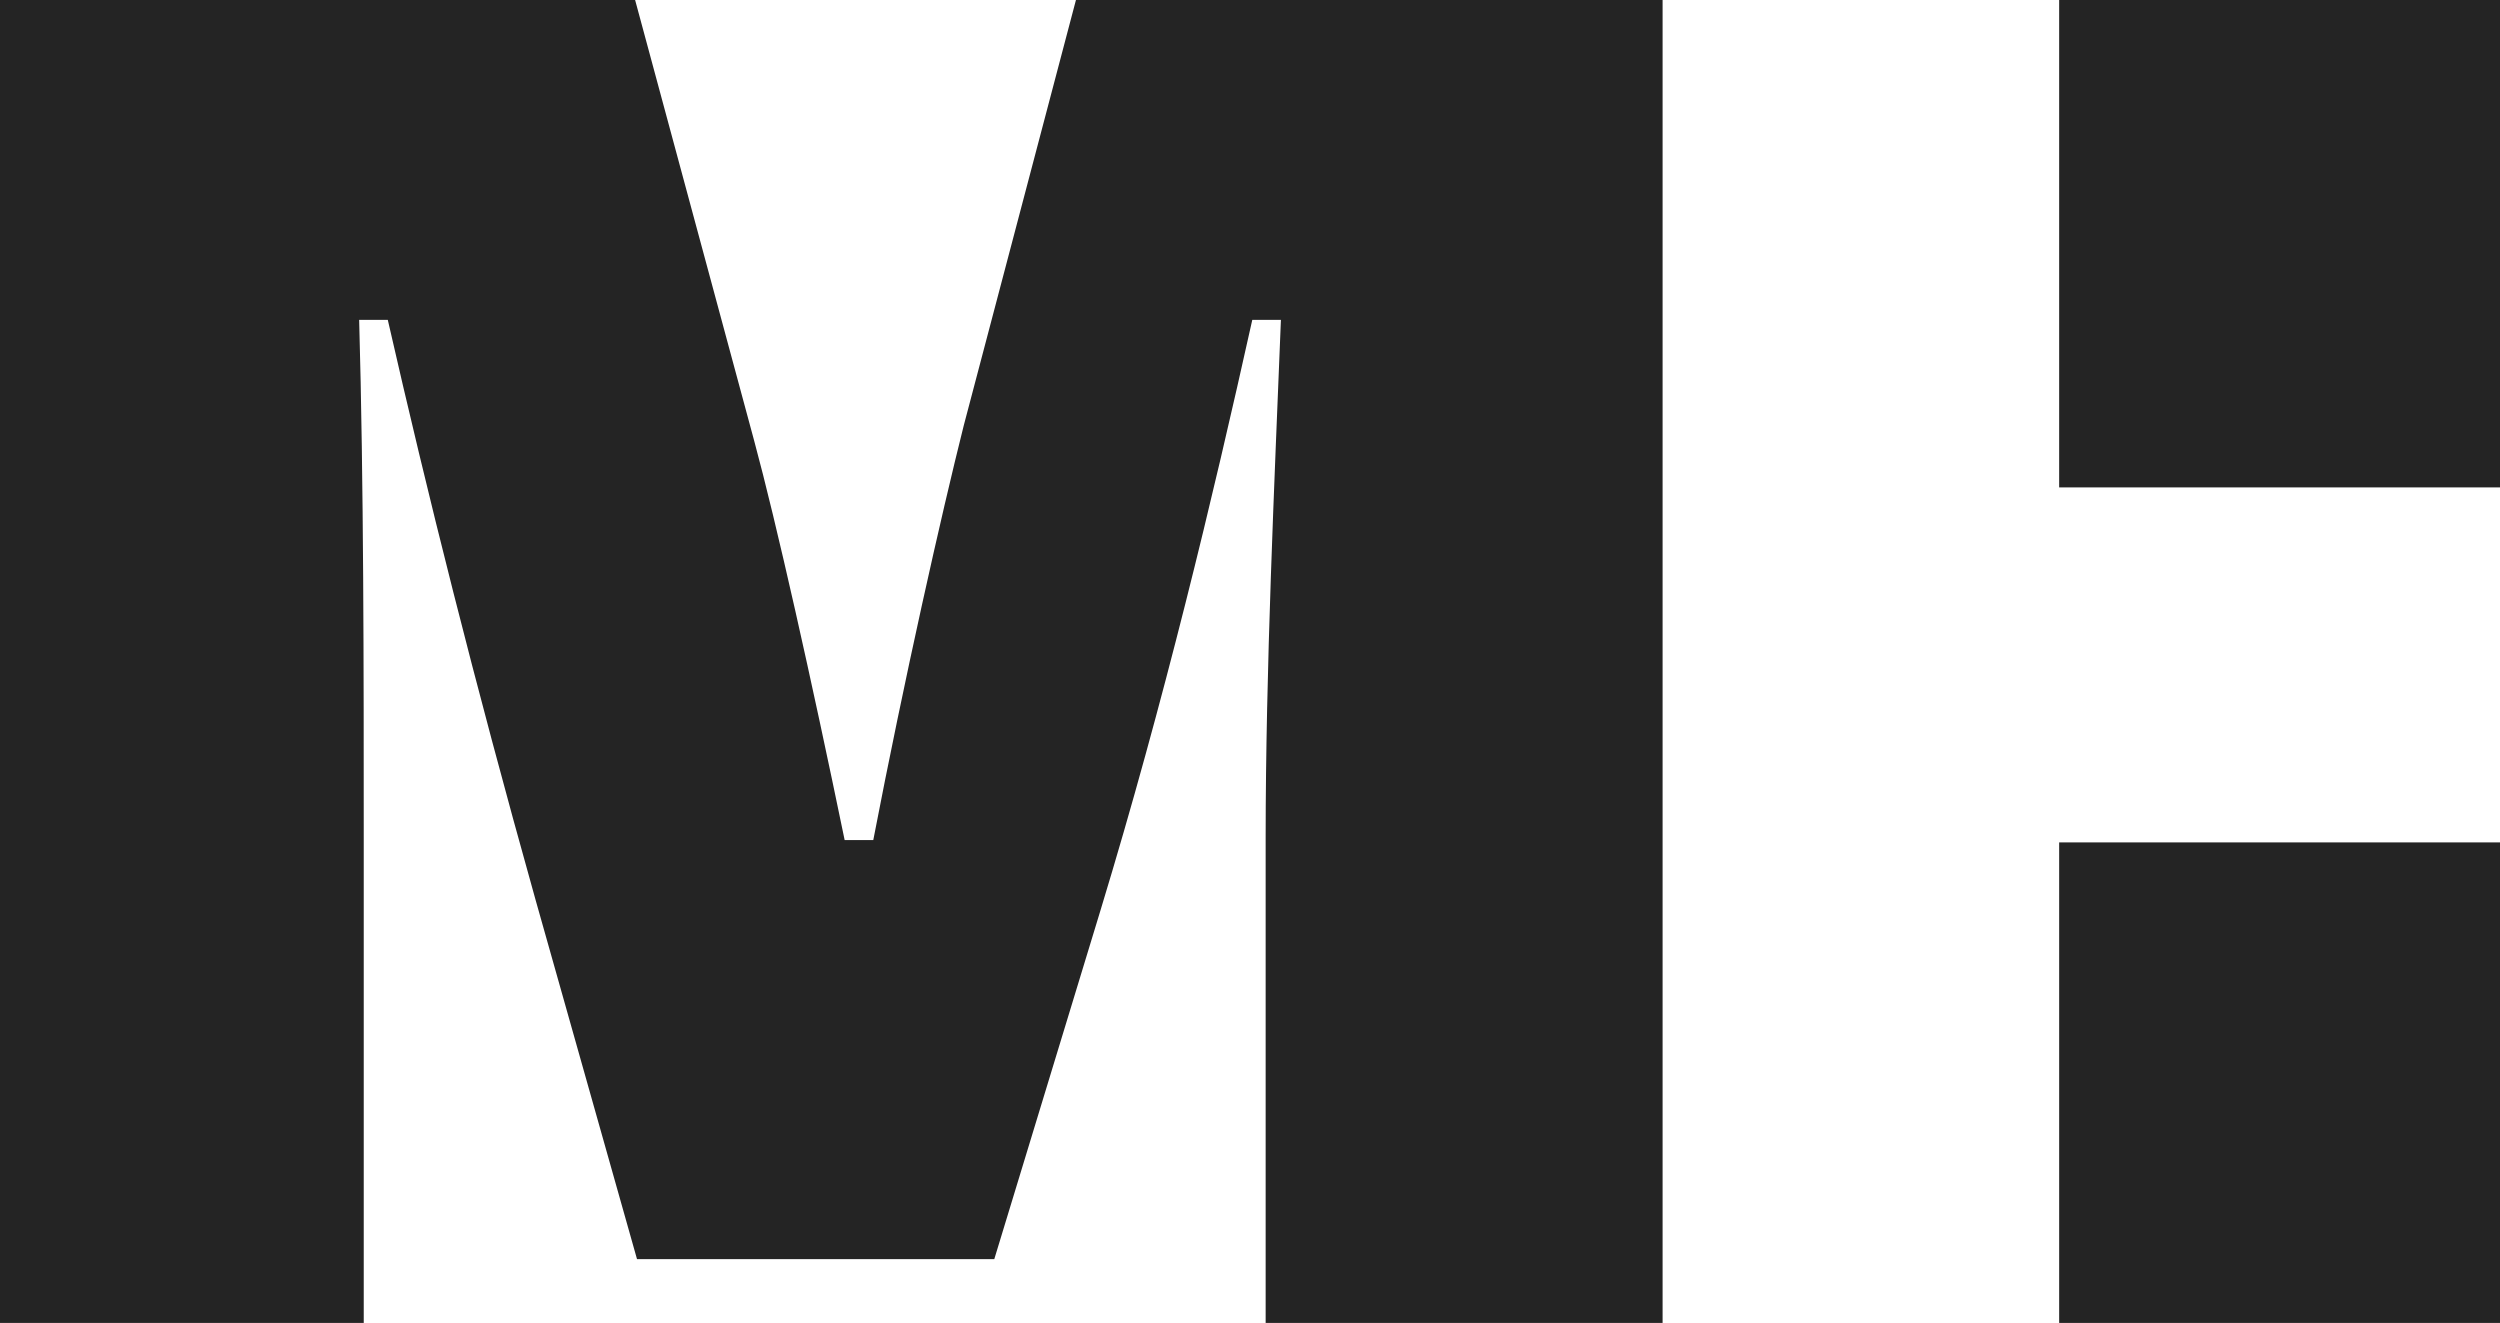
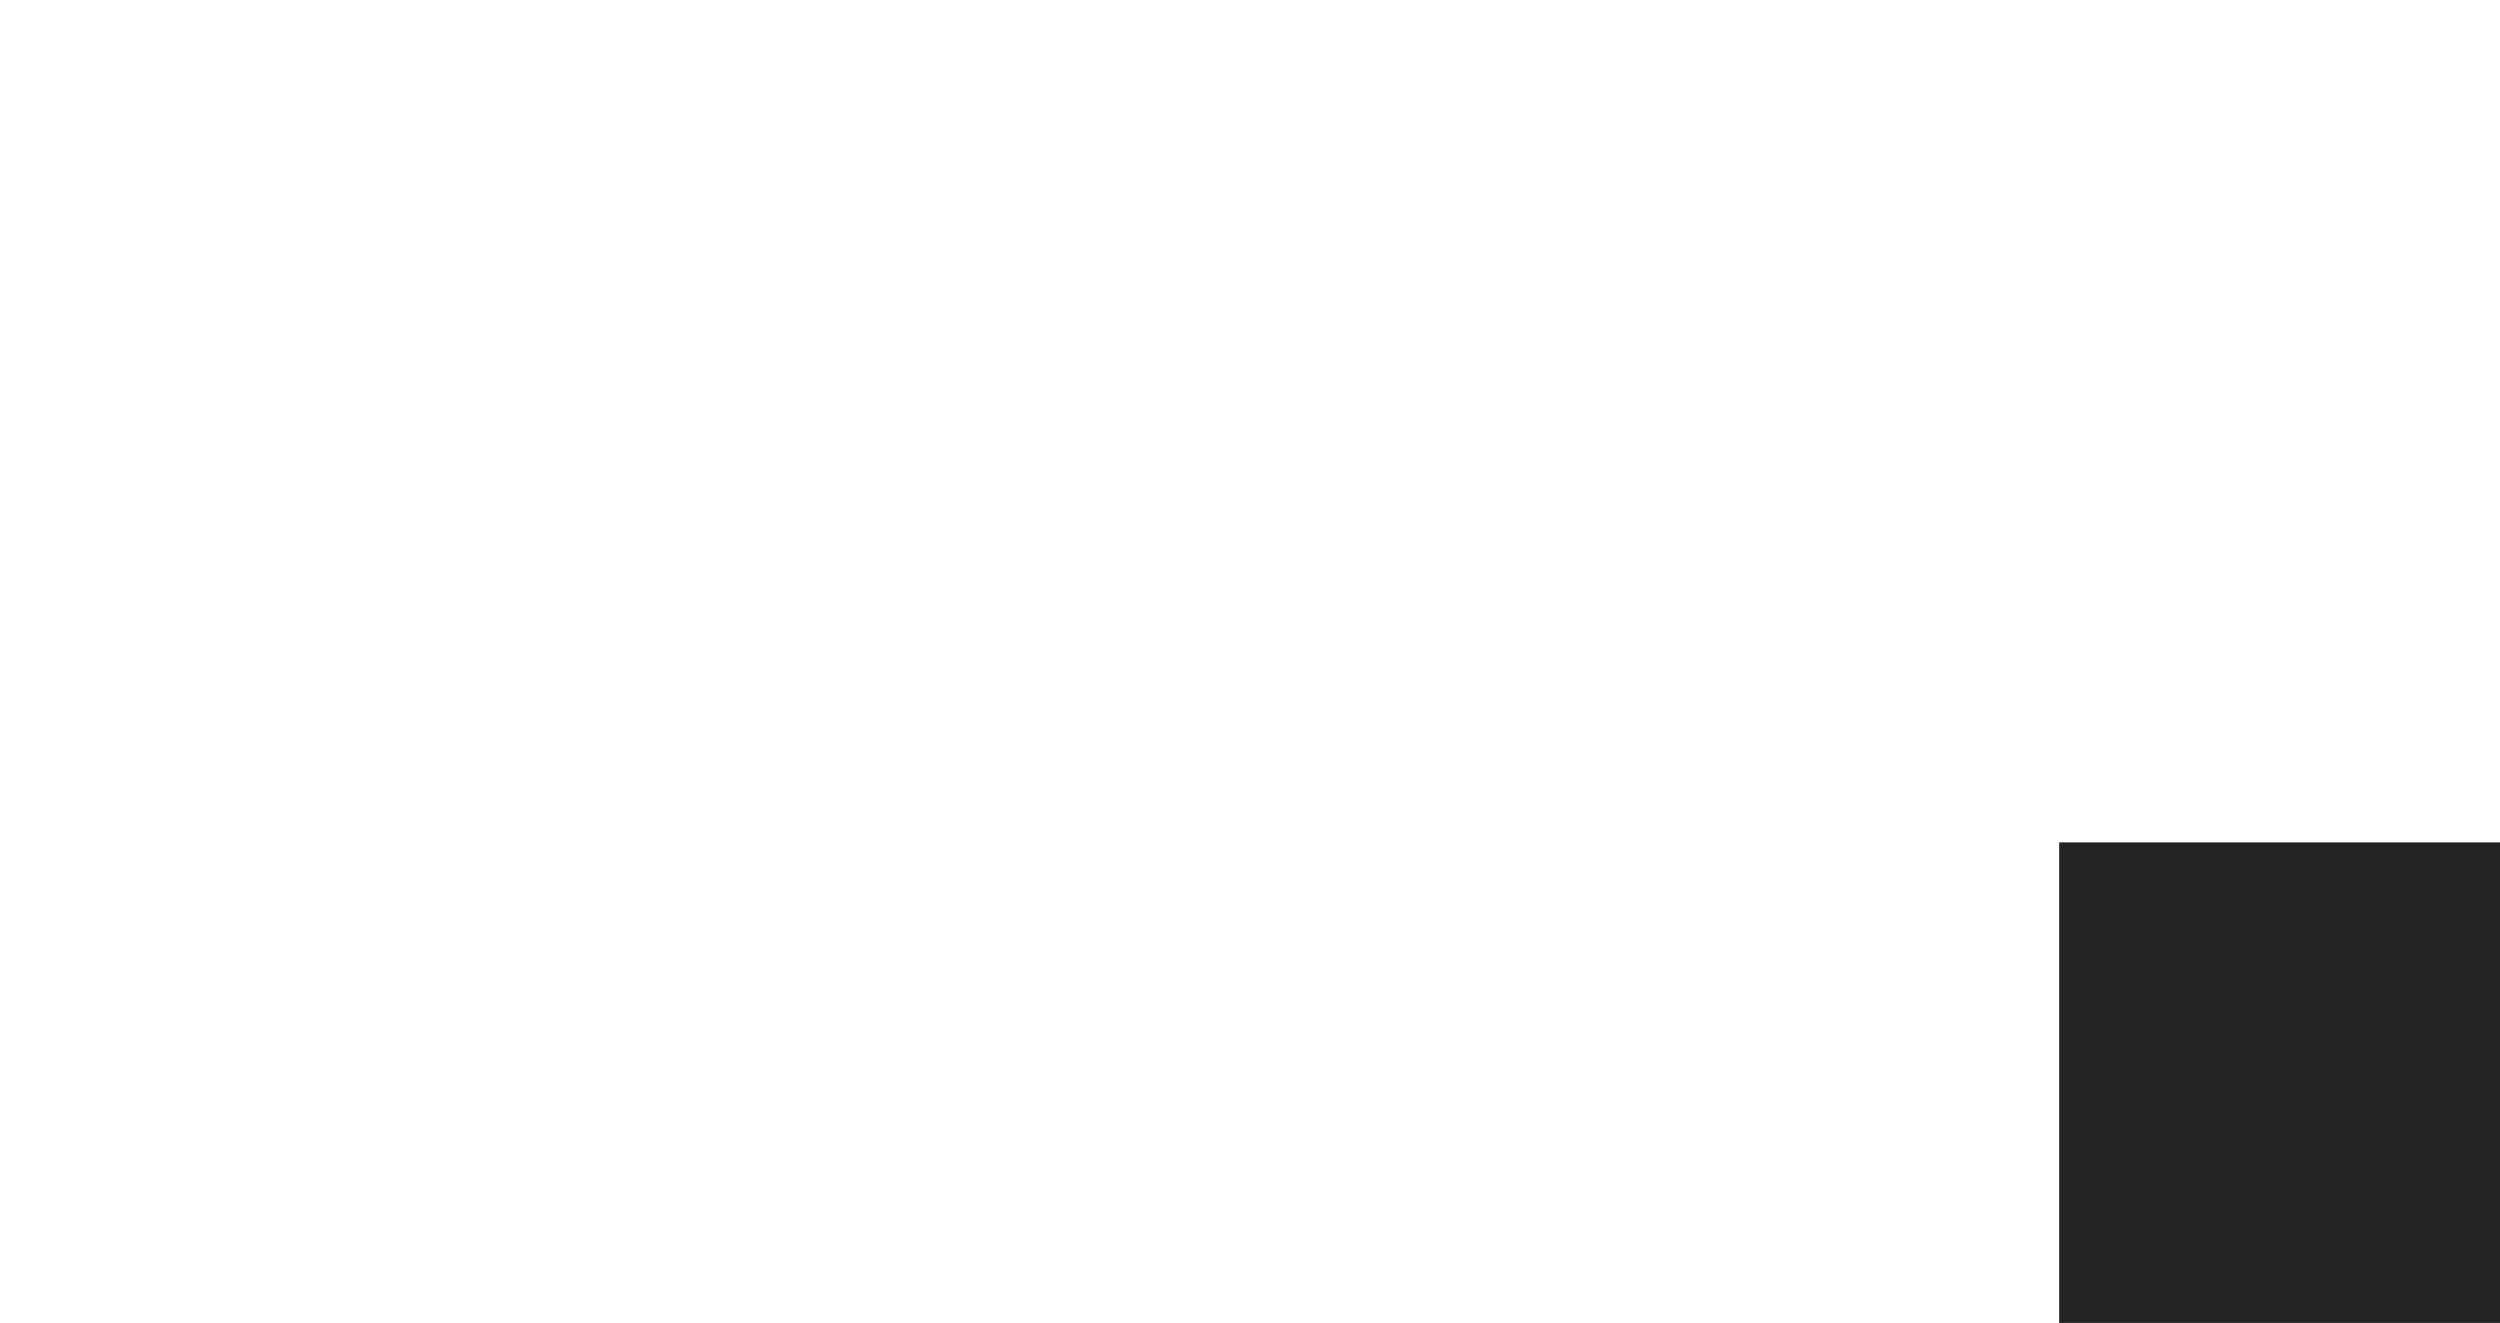
<svg xmlns="http://www.w3.org/2000/svg" id="Ebene_2" data-name="Ebene 2" viewBox="0 0 65.5 34.66">
  <defs>
    <style>
      .cls-1 {
        fill: #242424;
      }
    </style>
  </defs>
  <g id="Ebene_1-2" data-name="Ebene 1">
    <g>
      <g>
-         <rect class="cls-1" x="53.95" y="0" width="11.55" height="12.77" />
        <rect class="cls-1" x="53.95" y="22.07" width="11.55" height="12.59" />
      </g>
-       <path class="cls-1" d="M9.53,34.66H0V0h16.64l3.12,11.55c.58,2.14,1.5,6.24,2.37,10.46h.75c.81-4.21,1.79-8.55,2.37-10.86L28.19,0h15.37v34.66h-10.4v-12.71c0-4.39.23-9.3.4-13.57h-.75c-1.04,4.68-2.31,9.99-3.98,15.48l-2.78,9.13h-9.36l-2.66-9.42c-1.62-5.78-2.83-10.63-3.87-15.19h-.75c.12,4.28.12,9.19.12,13.57v12.71Z" />
    </g>
  </g>
</svg>